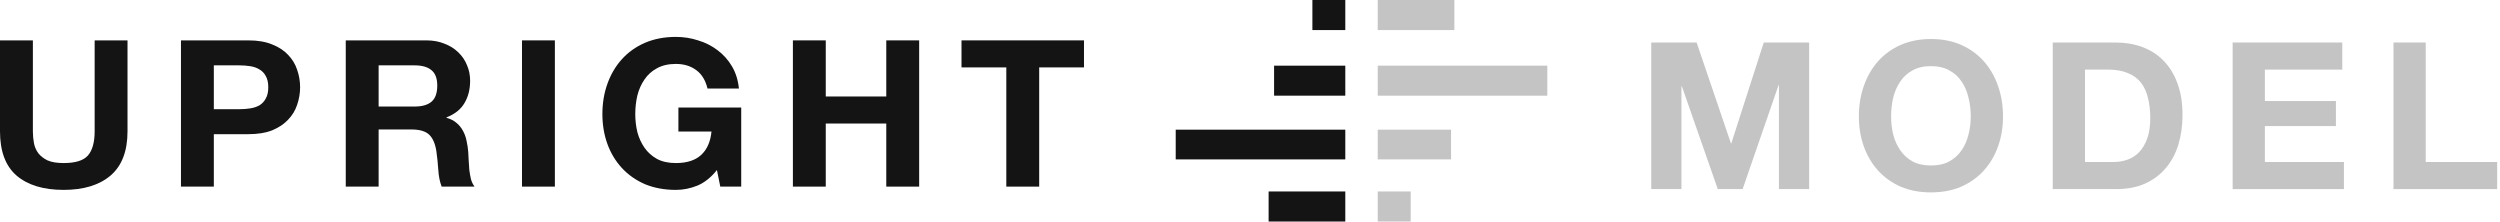
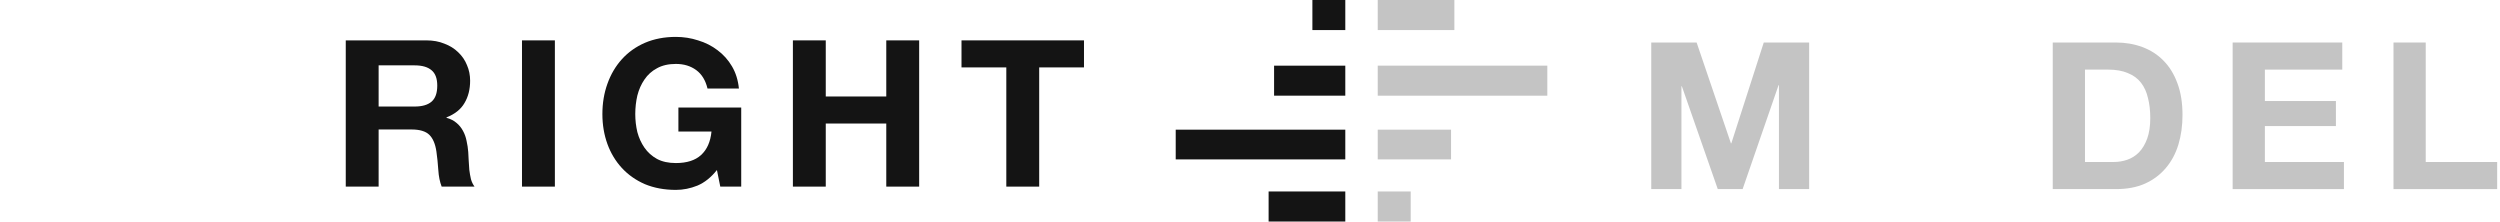
<svg xmlns="http://www.w3.org/2000/svg" width="158" height="14" viewBox="0 0 158 14" fill="none">
  <path d="M87.072 6.048L87.072 4.149L97.791 4.149V6.048L87.072 6.048Z" fill="#C4C4C4" />
  <path d="M87.072 10.073V8.195L91.707 8.195V10.073H87.072Z" fill="#C4C4C4" />
  <path d="M87.072 14V12.1H89.156V14H87.072Z" fill="#C4C4C4" />
  <path d="M87.072 1.9V0H91.916V1.9L87.072 1.9Z" fill="#C4C4C4" />
-   <path d="M8.059 8.299V2.552H5.982V8.299C5.982 8.989 5.84 9.499 5.558 9.826C5.276 10.146 4.764 10.305 4.023 10.305C3.6 10.305 3.26 10.249 3.004 10.137C2.757 10.016 2.563 9.865 2.422 9.684C2.281 9.494 2.188 9.278 2.144 9.037C2.1 8.795 2.078 8.549 2.078 8.299V2.552H0V8.299C0 9.559 0.348 10.491 1.045 11.095C1.751 11.699 2.744 12.001 4.023 12.001C5.285 12.001 6.273 11.699 6.987 11.095C7.702 10.482 8.059 9.55 8.059 8.299Z" fill="#141414" />
-   <path d="M13.514 6.901V4.131H15.129C15.367 4.131 15.597 4.148 15.817 4.183C16.038 4.217 16.232 4.286 16.399 4.39C16.567 4.485 16.699 4.623 16.796 4.804C16.902 4.985 16.955 5.223 16.955 5.516C16.955 5.809 16.902 6.047 16.796 6.228C16.699 6.409 16.567 6.552 16.399 6.655C16.232 6.75 16.038 6.815 15.817 6.849C15.597 6.884 15.367 6.901 15.129 6.901H13.514ZM11.437 2.552V11.794H13.514V8.48H15.698C16.289 8.48 16.792 8.398 17.207 8.234C17.621 8.062 17.957 7.837 18.212 7.561C18.477 7.285 18.667 6.97 18.782 6.616C18.905 6.254 18.967 5.887 18.967 5.516C18.967 5.136 18.905 4.77 18.782 4.416C18.667 4.062 18.477 3.747 18.212 3.471C17.957 3.195 17.621 2.975 17.207 2.811C16.792 2.638 16.289 2.552 15.698 2.552H11.437Z" fill="#141414" />
  <path d="M23.929 6.733V4.131H26.206C26.682 4.131 27.039 4.235 27.277 4.442C27.516 4.64 27.635 4.964 27.635 5.412C27.635 5.878 27.516 6.215 27.277 6.422C27.039 6.629 26.682 6.733 26.206 6.733H23.929ZM21.852 2.552V11.794H23.929V8.183H26.007C26.527 8.183 26.902 8.295 27.132 8.519C27.361 8.743 27.511 9.097 27.582 9.581C27.635 9.952 27.674 10.34 27.701 10.745C27.727 11.151 27.798 11.501 27.913 11.794H29.99C29.893 11.665 29.818 11.509 29.765 11.328C29.721 11.138 29.686 10.94 29.66 10.732C29.642 10.525 29.629 10.323 29.62 10.124C29.611 9.926 29.602 9.753 29.593 9.606C29.576 9.373 29.54 9.14 29.488 8.907C29.443 8.674 29.368 8.463 29.262 8.273C29.157 8.075 29.02 7.906 28.852 7.768C28.685 7.622 28.473 7.514 28.217 7.445V7.419C28.746 7.212 29.126 6.91 29.355 6.513C29.593 6.116 29.712 5.645 29.712 5.102C29.712 4.748 29.646 4.42 29.514 4.118C29.39 3.807 29.205 3.536 28.958 3.303C28.72 3.07 28.429 2.888 28.085 2.759C27.749 2.621 27.37 2.552 26.947 2.552H21.852Z" fill="#141414" />
  <path d="M32.99 2.552V11.794H35.068V2.552H32.99Z" fill="#141414" />
  <path d="M45.31 10.745L45.522 11.794H46.845V6.797H42.875V8.312H44.966C44.904 8.959 44.683 9.455 44.304 9.801C43.934 10.137 43.404 10.305 42.716 10.305C42.248 10.305 41.851 10.219 41.525 10.046C41.199 9.865 40.934 9.628 40.731 9.335C40.528 9.041 40.378 8.713 40.281 8.351C40.193 7.98 40.149 7.6 40.149 7.212C40.149 6.806 40.193 6.413 40.281 6.034C40.378 5.654 40.528 5.318 40.731 5.024C40.934 4.722 41.199 4.485 41.525 4.312C41.851 4.131 42.248 4.04 42.716 4.04C43.219 4.04 43.647 4.17 44 4.429C44.352 4.688 44.591 5.076 44.714 5.594H46.699C46.646 5.067 46.501 4.601 46.263 4.196C46.024 3.79 45.72 3.449 45.349 3.173C44.988 2.897 44.578 2.69 44.119 2.552C43.669 2.405 43.201 2.332 42.716 2.332C41.992 2.332 41.34 2.457 40.757 2.707C40.184 2.957 39.699 3.303 39.302 3.743C38.905 4.183 38.6 4.701 38.389 5.296C38.177 5.883 38.071 6.521 38.071 7.212C38.071 7.885 38.177 8.515 38.389 9.102C38.6 9.68 38.905 10.185 39.302 10.616C39.699 11.047 40.184 11.388 40.757 11.639C41.34 11.88 41.992 12.001 42.716 12.001C43.175 12.001 43.629 11.911 44.079 11.729C44.529 11.539 44.939 11.211 45.31 10.745Z" fill="#141414" />
  <path d="M50.111 2.552V11.794H52.188V7.807H56.013V11.794H58.091V2.552H56.013V6.098H52.188V2.552H50.111Z" fill="#141414" />
  <path d="M63.599 4.26V11.794H65.677V4.26H68.508V2.552H60.767V4.26H63.599Z" fill="#141414" />
  <path fill-rule="evenodd" clip-rule="evenodd" d="M85.023 3.45998e-07L82.943 0L82.943 1.9L85.023 1.9L85.023 3.45998e-07ZM85.023 4.149L80.522 4.149L80.522 6.048L85.023 6.048V4.149ZM85.023 8.195L74.305 8.195L74.305 10.073L85.023 10.073V8.195ZM85.023 12.1L80.176 12.1L80.176 14L85.023 14V12.1Z" fill="#141414" />
  <path d="M104.359 2.687V11.951H106.267V5.45H106.293L108.563 11.951H110.134L112.404 5.385H112.43V11.951H114.338V2.687H111.47L109.42 9.058H109.394L107.227 2.687H104.359Z" fill="#C4C4C4" />
-   <path d="M119.518 7.358C119.518 6.951 119.561 6.558 119.648 6.177C119.743 5.796 119.89 5.459 120.089 5.165C120.288 4.862 120.547 4.624 120.867 4.451C121.187 4.27 121.577 4.179 122.035 4.179C122.494 4.179 122.883 4.27 123.203 4.451C123.523 4.624 123.782 4.862 123.981 5.165C124.18 5.459 124.323 5.796 124.41 6.177C124.505 6.558 124.552 6.951 124.552 7.358C124.552 7.747 124.505 8.128 124.41 8.5C124.323 8.863 124.18 9.192 123.981 9.486C123.782 9.78 123.523 10.018 123.203 10.199C122.883 10.372 122.494 10.459 122.035 10.459C121.577 10.459 121.187 10.372 120.867 10.199C120.547 10.018 120.288 9.78 120.089 9.486C119.89 9.192 119.743 8.863 119.648 8.5C119.561 8.128 119.518 7.747 119.518 7.358ZM117.481 7.358C117.481 8.032 117.584 8.664 117.792 9.252C118 9.832 118.298 10.338 118.687 10.77C119.077 11.203 119.552 11.544 120.115 11.795C120.686 12.038 121.326 12.159 122.035 12.159C122.753 12.159 123.393 12.038 123.955 11.795C124.518 11.544 124.994 11.203 125.383 10.77C125.772 10.338 126.071 9.832 126.278 9.252C126.486 8.664 126.59 8.032 126.59 7.358C126.59 6.666 126.486 6.026 126.278 5.437C126.071 4.84 125.772 4.321 125.383 3.88C124.994 3.439 124.518 3.093 123.955 2.842C123.393 2.591 122.753 2.466 122.035 2.466C121.326 2.466 120.686 2.591 120.115 2.842C119.552 3.093 119.077 3.439 118.687 3.88C118.298 4.321 118 4.84 117.792 5.437C117.584 6.026 117.481 6.666 117.481 7.358Z" fill="#C4C4C4" />
  <path d="M131.771 10.238V4.399H133.224C133.726 4.399 134.145 4.473 134.483 4.62C134.829 4.758 135.106 4.962 135.313 5.23C135.521 5.498 135.668 5.822 135.754 6.203C135.85 6.575 135.897 6.994 135.897 7.462C135.897 7.972 135.832 8.404 135.703 8.759C135.573 9.114 135.4 9.404 135.184 9.628C134.967 9.845 134.721 10 134.444 10.096C134.167 10.191 133.882 10.238 133.588 10.238H131.771ZM129.734 2.687V11.951H133.73C134.44 11.951 135.054 11.834 135.573 11.601C136.1 11.359 136.537 11.03 136.883 10.615C137.238 10.199 137.502 9.706 137.675 9.135C137.848 8.564 137.934 7.942 137.934 7.267C137.934 6.497 137.826 5.827 137.61 5.256C137.402 4.685 137.108 4.209 136.728 3.828C136.356 3.448 135.91 3.162 135.391 2.972C134.881 2.782 134.327 2.687 133.73 2.687H129.734Z" fill="#C4C4C4" />
  <path d="M141.103 2.687V11.951H148.136V10.238H143.14V7.968H147.63V6.385H143.14V4.399H148.032V2.687H141.103Z" fill="#C4C4C4" />
  <path d="M151.269 2.687V11.951H157.821V10.238H153.306V2.687H151.269Z" fill="#C4C4C4" />
</svg>